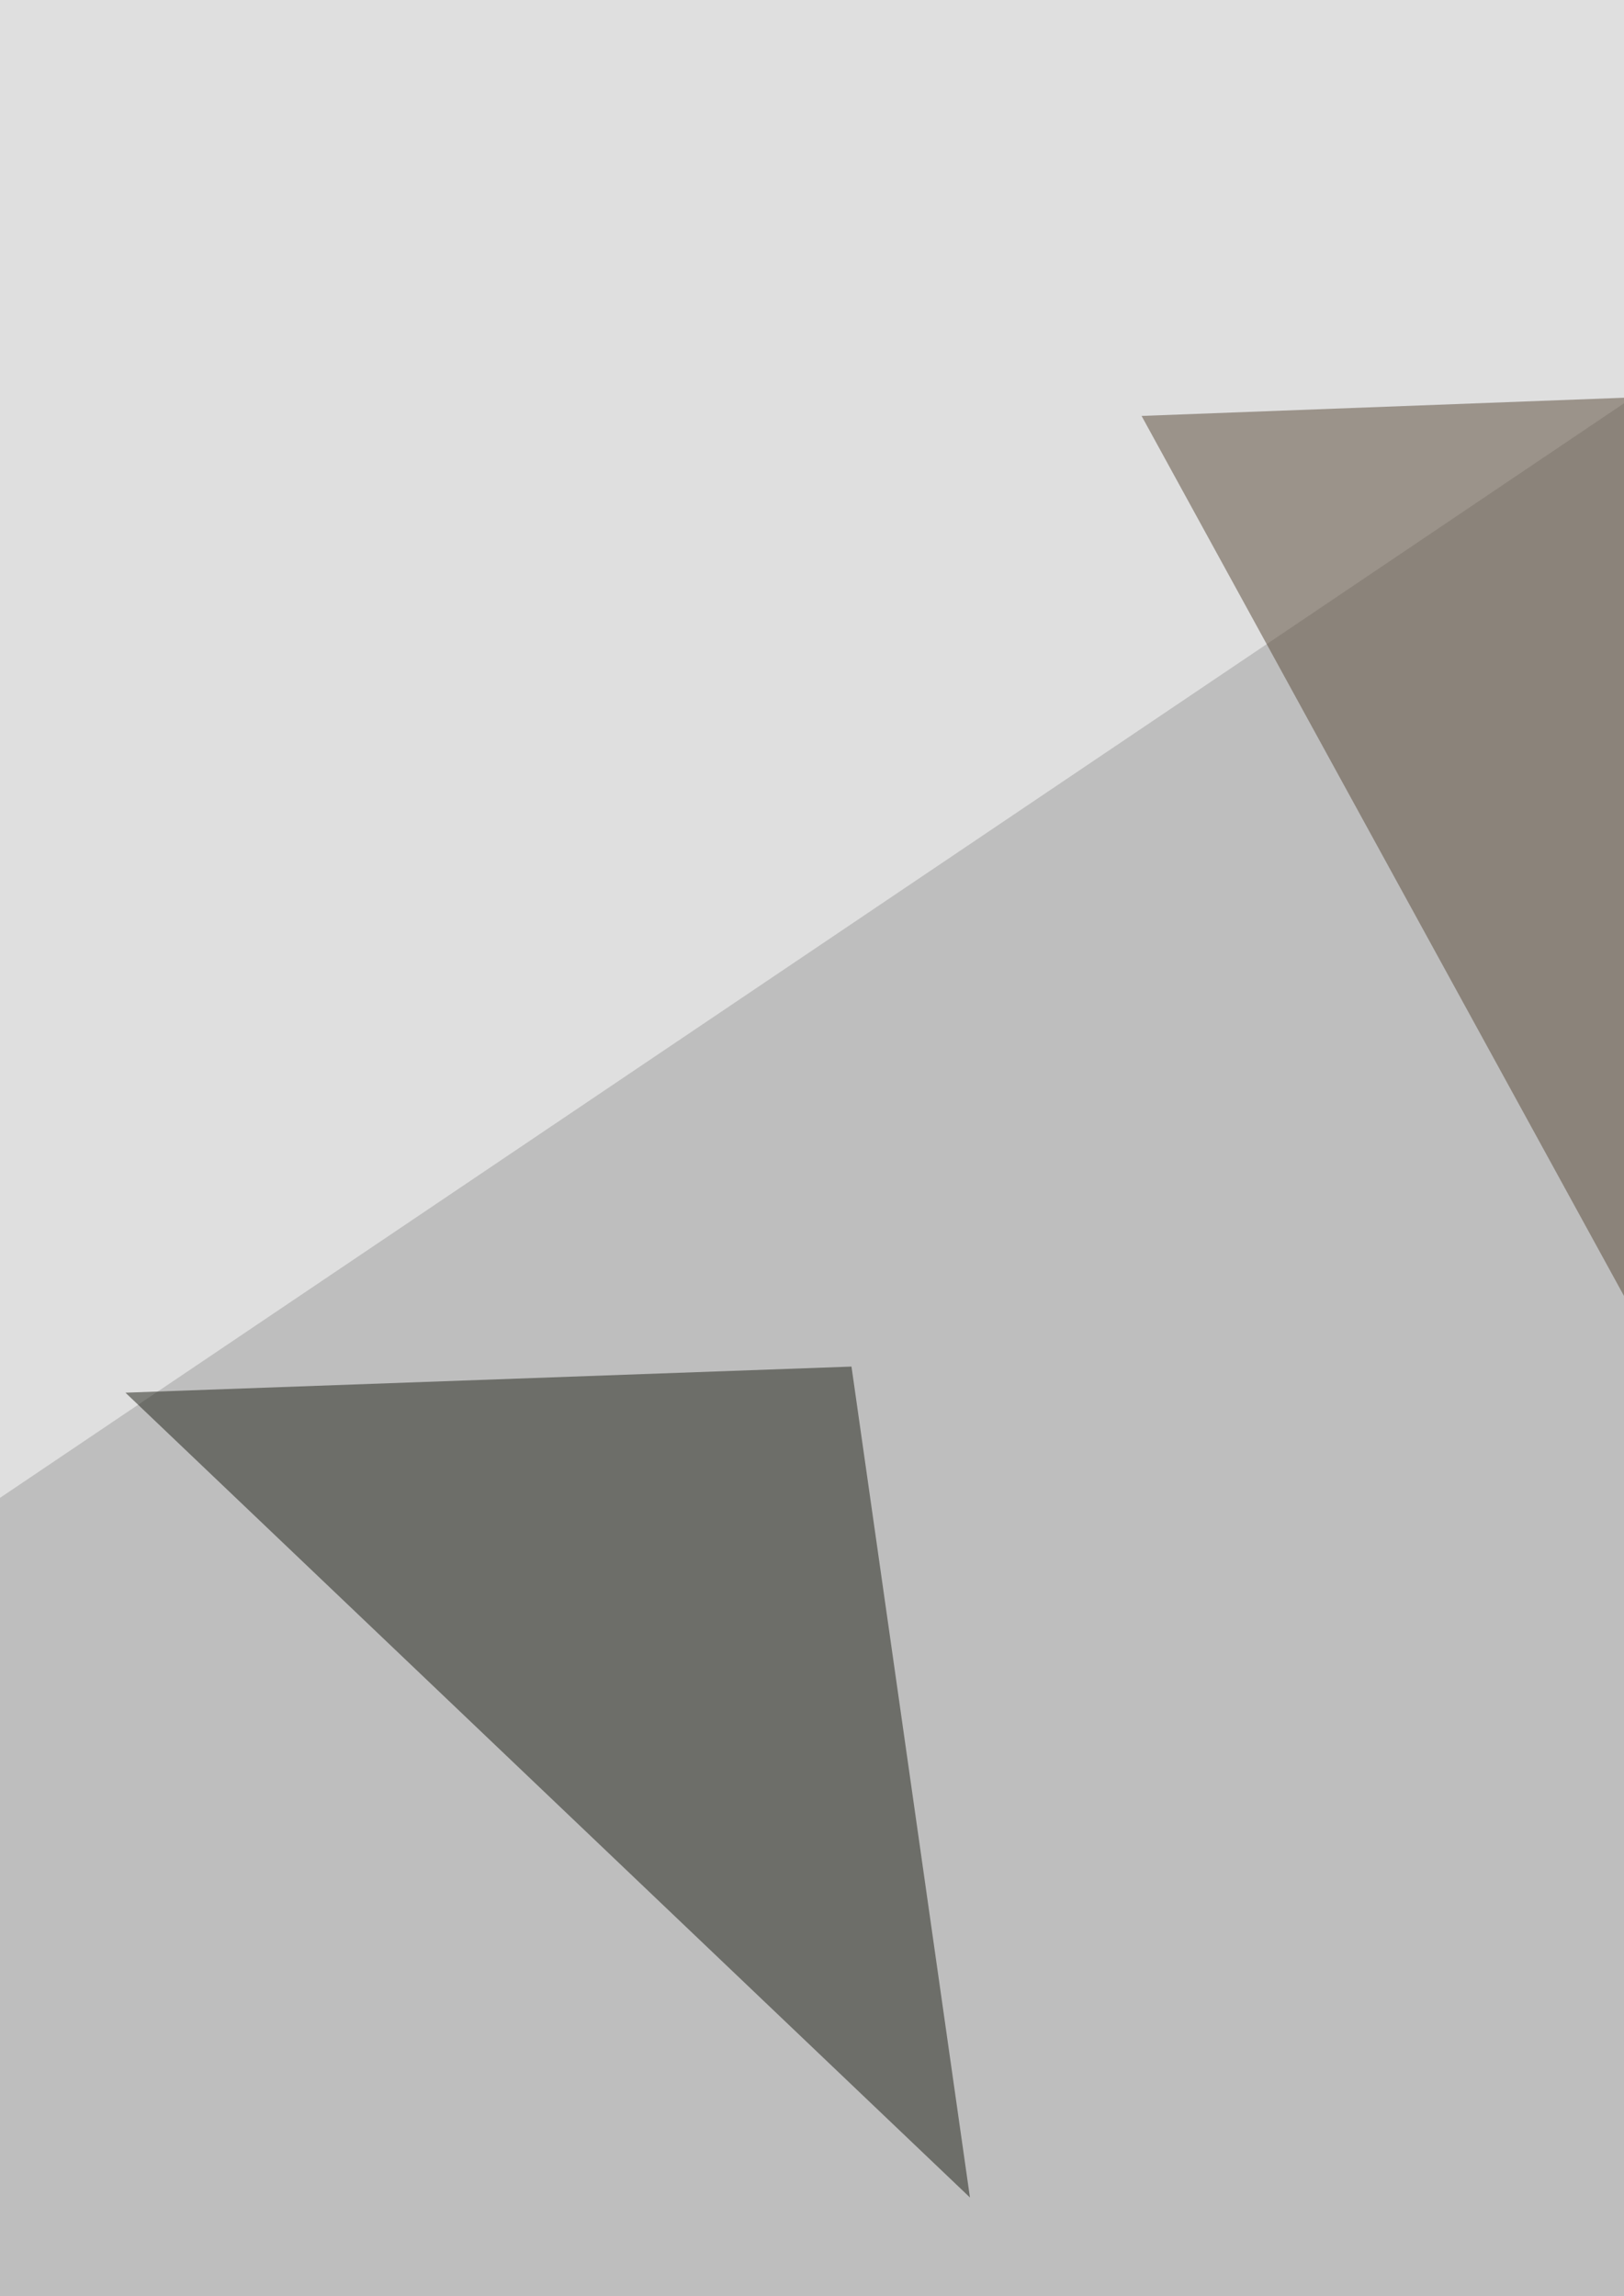
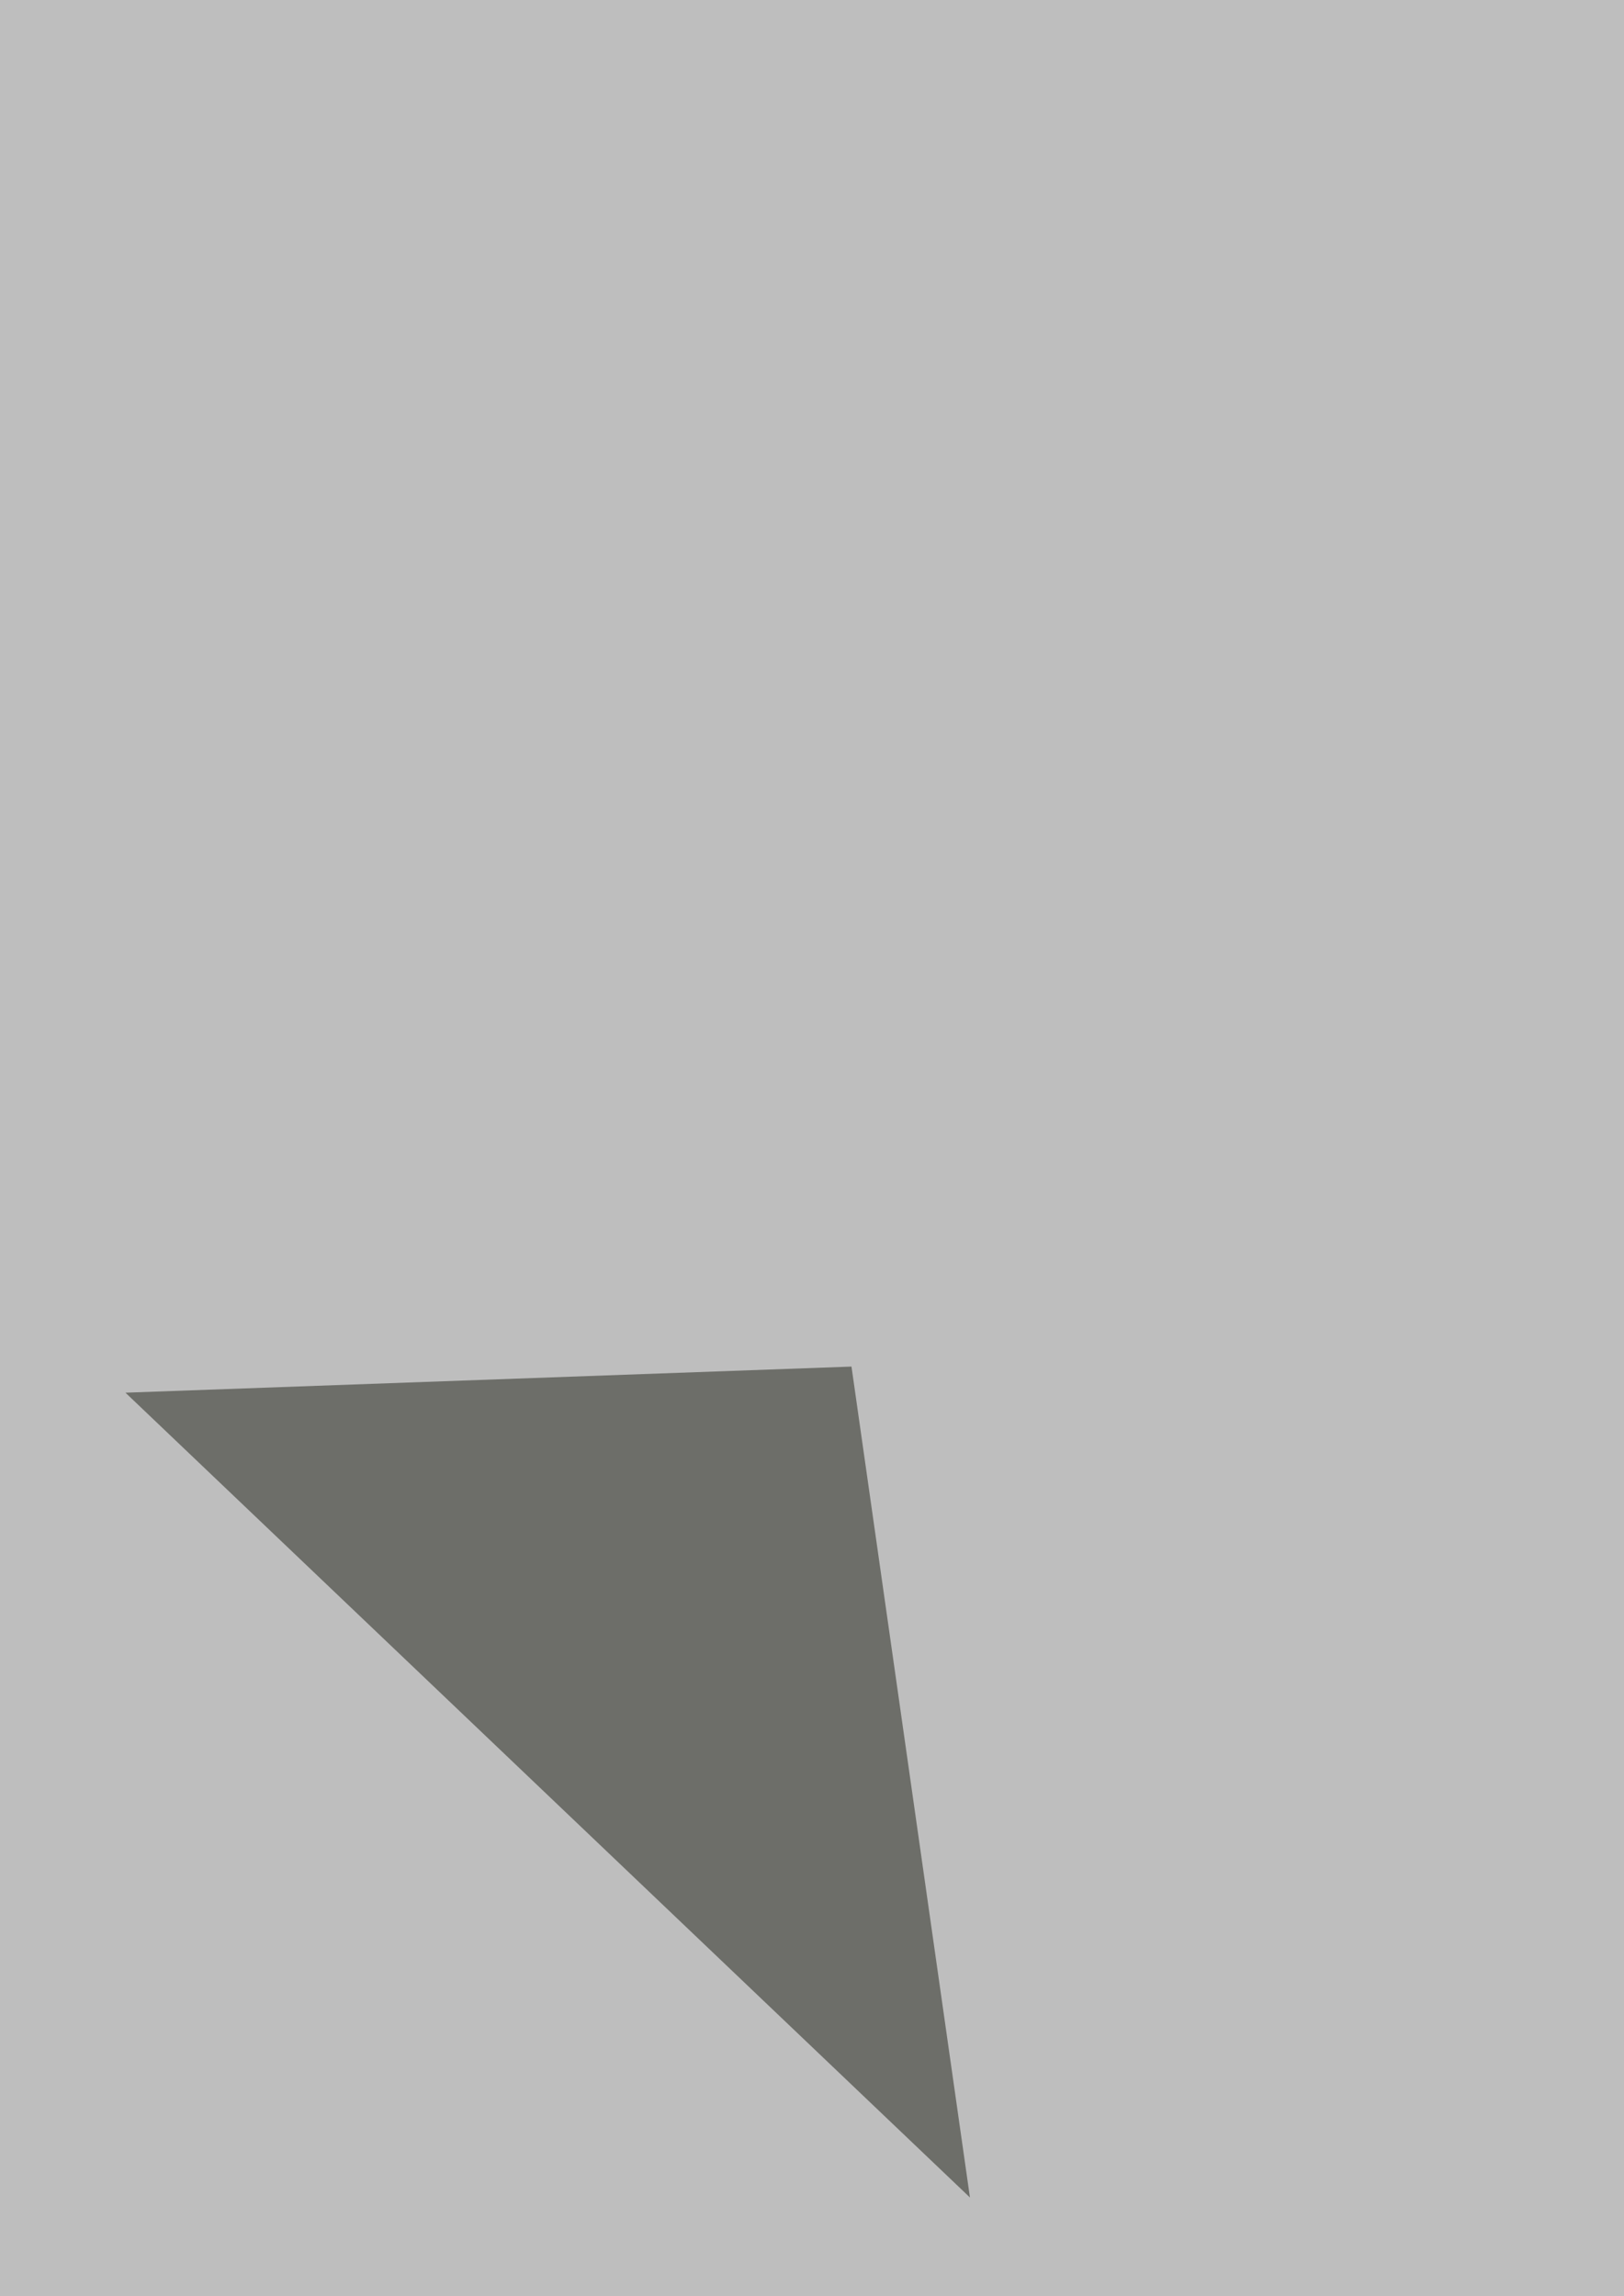
<svg xmlns="http://www.w3.org/2000/svg" width="510" height="721">
  <filter id="a">
    <feGaussianBlur stdDeviation="55" />
  </filter>
  <rect width="100%" height="100%" fill="#bebebe" />
  <g filter="url(#a)">
    <g fill-opacity=".5">
-       <path fill="#211e39" d="M39.4 996.8l24.8-252.9 750.2 107.8z" />
-       <path fill="#fff" d="M-6.2 474.5L756.4-39.4l-800 16.6z" />
-       <path fill="#594936" d="M665.2 690l24.9-571.9-331.6 12.5z" />
      <path fill="#1d1f15" d="M304.6 690L39.4 437.3l228-8.2z" />
    </g>
  </g>
</svg>